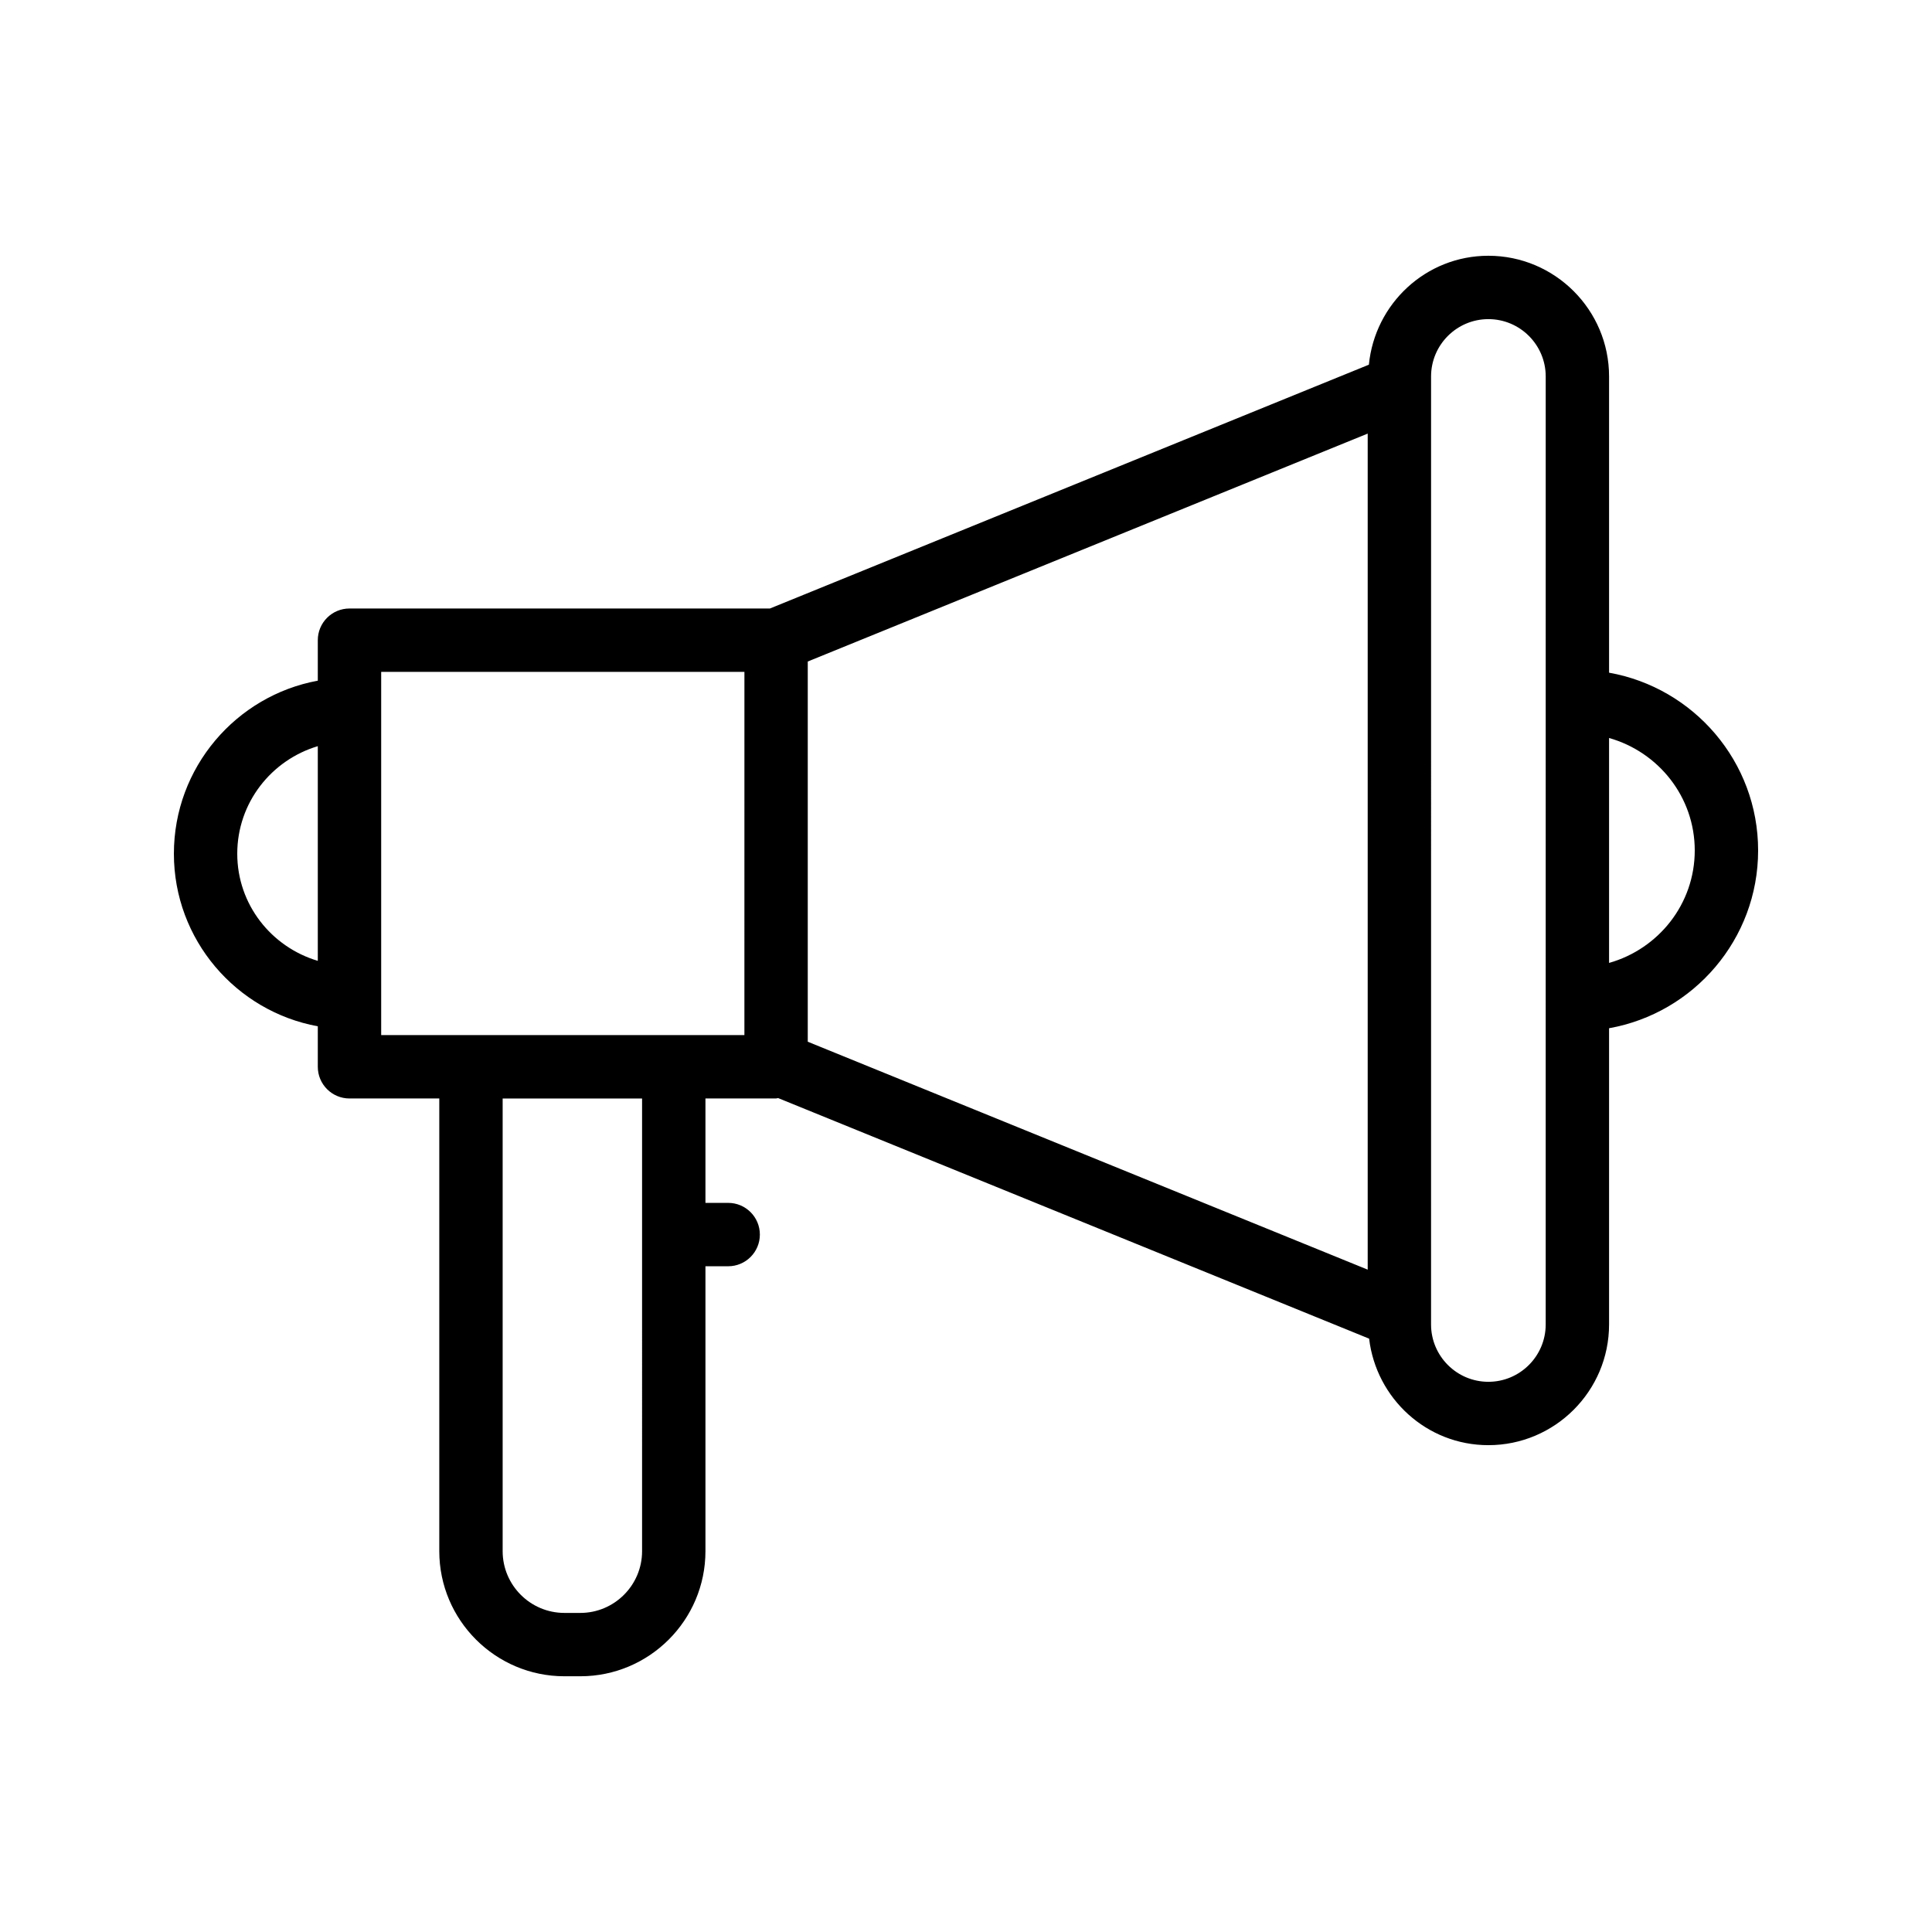
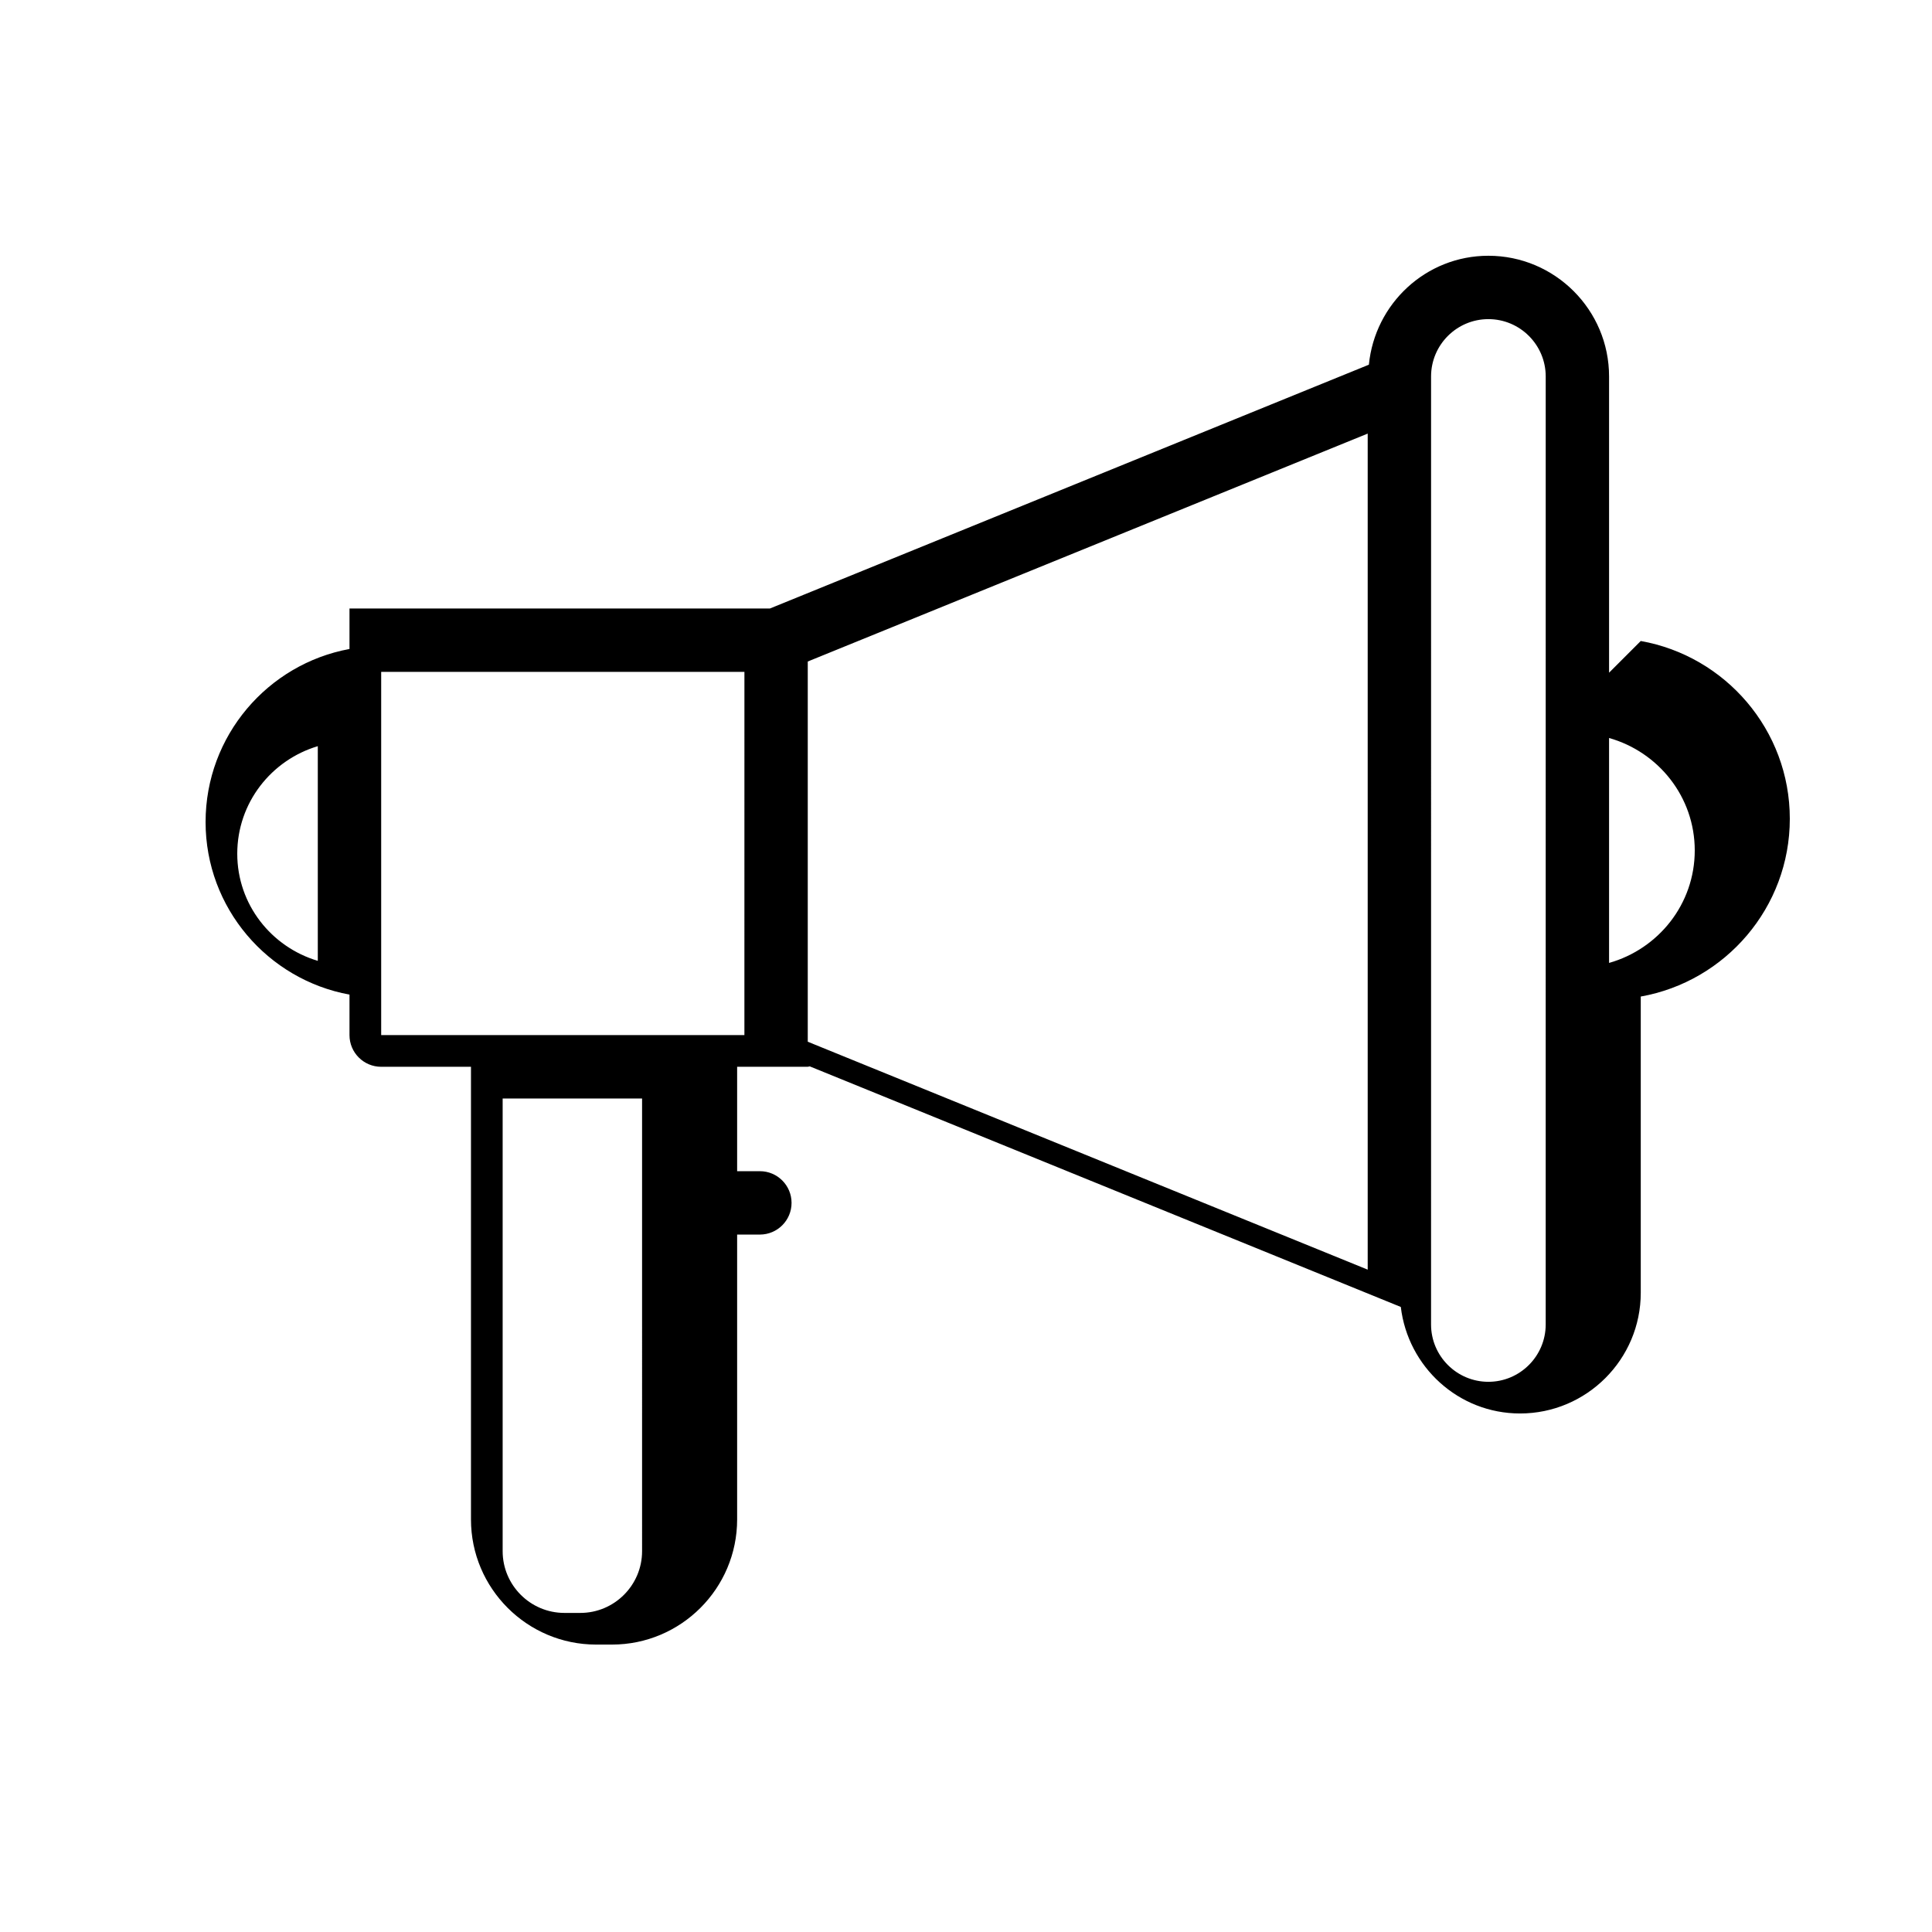
<svg xmlns="http://www.w3.org/2000/svg" fill="#000000" width="800px" height="800px" version="1.1" viewBox="144 144 512 512">
-   <path d="m570.42 322.27v-78.508c0-17.633-14.352-31.984-31.984-31.984-16.566 0-30.074 12.711-31.668 28.867l-158.74 64.617-111.41-0.004c-4.637 0-8.398 3.758-8.398 8.398v10.73c-21.656 3.981-38.137 23.008-38.137 45.859 0 22.789 16.48 41.766 38.137 45.734v10.73c0 4.637 3.758 8.398 8.398 8.398h23.797v119.96c0 18.285 14.879 33.16 33.164 33.16h4.211c18.285 0 33.16-14.875 33.16-33.16v-75.496h6.023c4.637 0 8.398-3.758 8.398-8.398 0-4.637-3.758-8.398-8.398-8.398h-6.023v-27.672h18.719c0.188 0 0.344-0.094 0.531-0.105l156.63 63.758c1.887 15.852 15.258 28.227 31.605 28.227 17.633 0 31.984-14.352 31.984-31.988v-78.504c22.414-3.988 39.5-23.574 39.5-47.113s-17.086-43.125-39.5-47.109zm-342.2 76.363c-12.293-3.652-21.344-14.926-21.344-28.387 0-13.52 9.051-24.836 21.344-28.504zm85.938 156.44c0 9.023-7.344 16.367-16.367 16.367h-4.211c-9.027 0-16.371-7.344-16.371-16.367v-119.96h36.949zm27.117-136.76h-96.258v-96.258h96.262zm165.18 62.156-148.39-60.402v-100.76l148.39-60.402zm47.172 14.527c0 8.375-6.812 15.195-15.191 15.195-8.375 0-15.191-6.816-15.191-15.195v-2.043l0.004-246.53v-2.66c0-8.375 6.812-15.191 15.191-15.191 8.375 0 15.191 6.812 15.191 15.191zm16.793-95.812v-59.609c13.059 3.691 22.707 15.582 22.707 29.805s-9.648 26.113-22.707 29.805z" />
+   <path d="m570.42 322.27v-78.508c0-17.633-14.352-31.984-31.984-31.984-16.566 0-30.074 12.711-31.668 28.867l-158.74 64.617-111.41-0.004v10.73c-21.656 3.981-38.137 23.008-38.137 45.859 0 22.789 16.48 41.766 38.137 45.734v10.73c0 4.637 3.758 8.398 8.398 8.398h23.797v119.96c0 18.285 14.879 33.16 33.164 33.16h4.211c18.285 0 33.16-14.875 33.16-33.16v-75.496h6.023c4.637 0 8.398-3.758 8.398-8.398 0-4.637-3.758-8.398-8.398-8.398h-6.023v-27.672h18.719c0.188 0 0.344-0.094 0.531-0.105l156.63 63.758c1.887 15.852 15.258 28.227 31.605 28.227 17.633 0 31.984-14.352 31.984-31.988v-78.504c22.414-3.988 39.5-23.574 39.5-47.113s-17.086-43.125-39.5-47.109zm-342.2 76.363c-12.293-3.652-21.344-14.926-21.344-28.387 0-13.52 9.051-24.836 21.344-28.504zm85.938 156.44c0 9.023-7.344 16.367-16.367 16.367h-4.211c-9.027 0-16.371-7.344-16.371-16.367v-119.96h36.949zm27.117-136.76h-96.258v-96.258h96.262zm165.18 62.156-148.39-60.402v-100.76l148.39-60.402zm47.172 14.527c0 8.375-6.812 15.195-15.191 15.195-8.375 0-15.191-6.816-15.191-15.195v-2.043l0.004-246.53v-2.66c0-8.375 6.812-15.191 15.191-15.191 8.375 0 15.191 6.812 15.191 15.191zm16.793-95.812v-59.609c13.059 3.691 22.707 15.582 22.707 29.805s-9.648 26.113-22.707 29.805z" />
</svg>